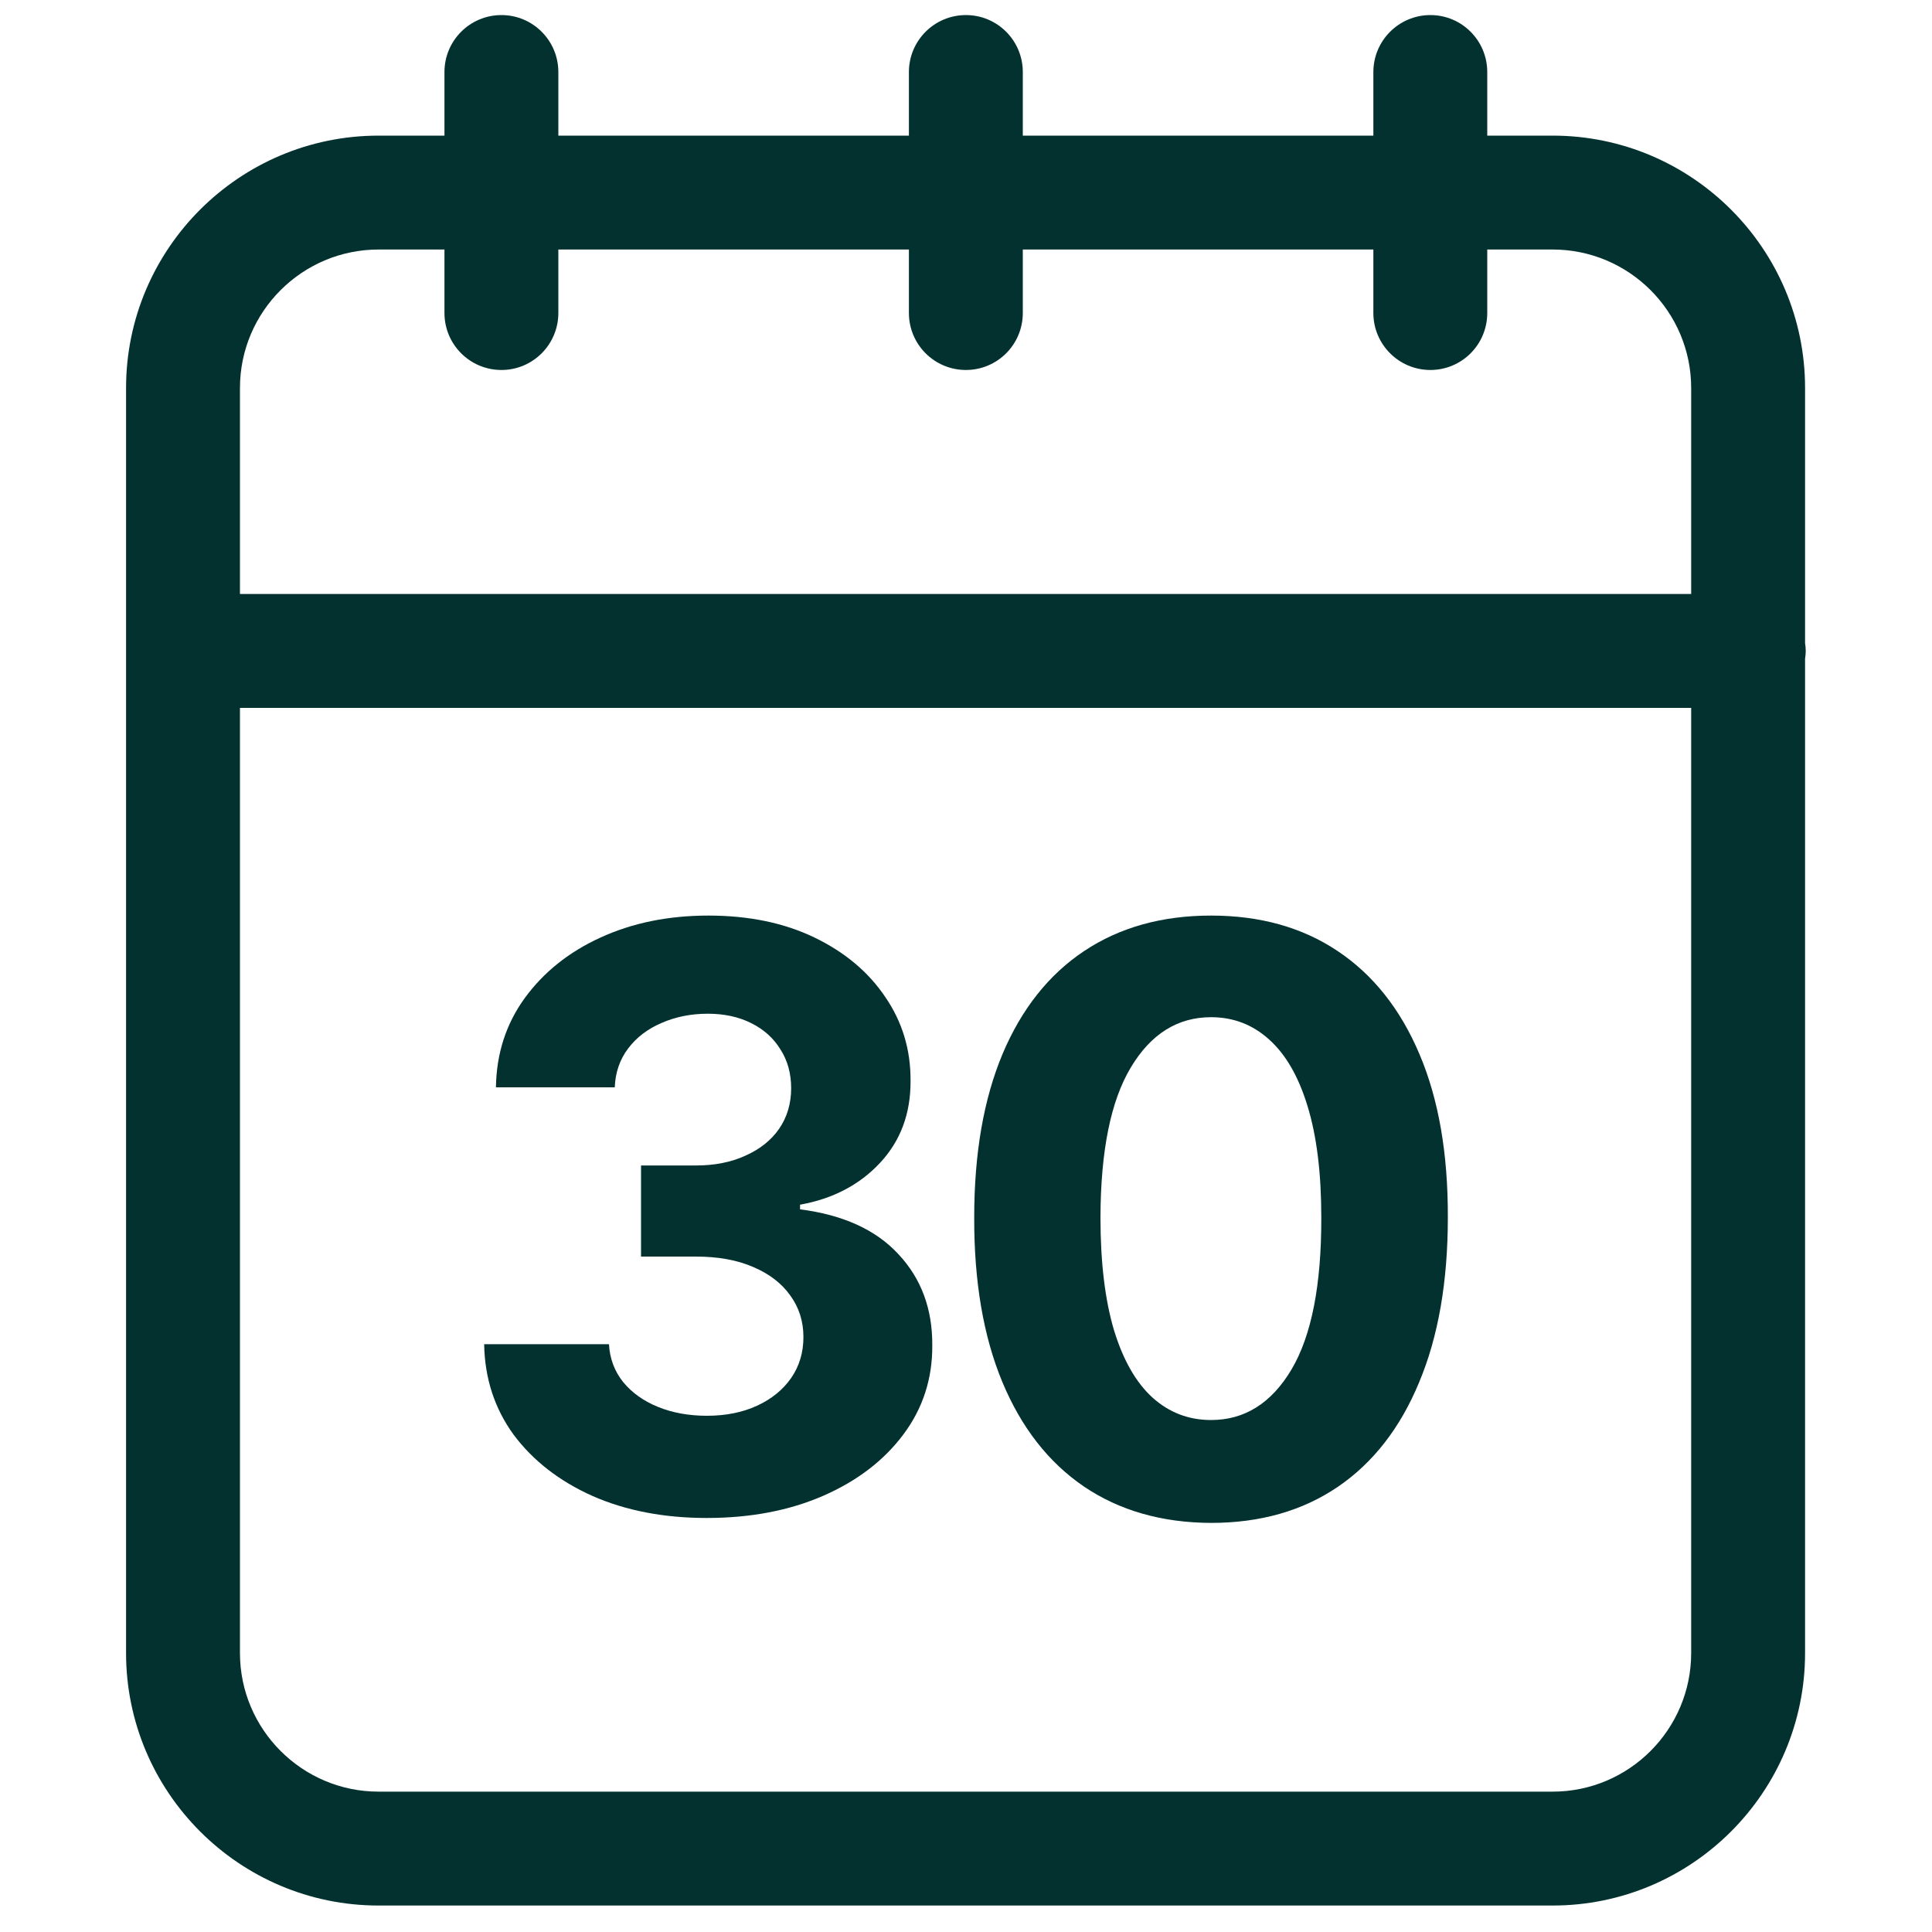
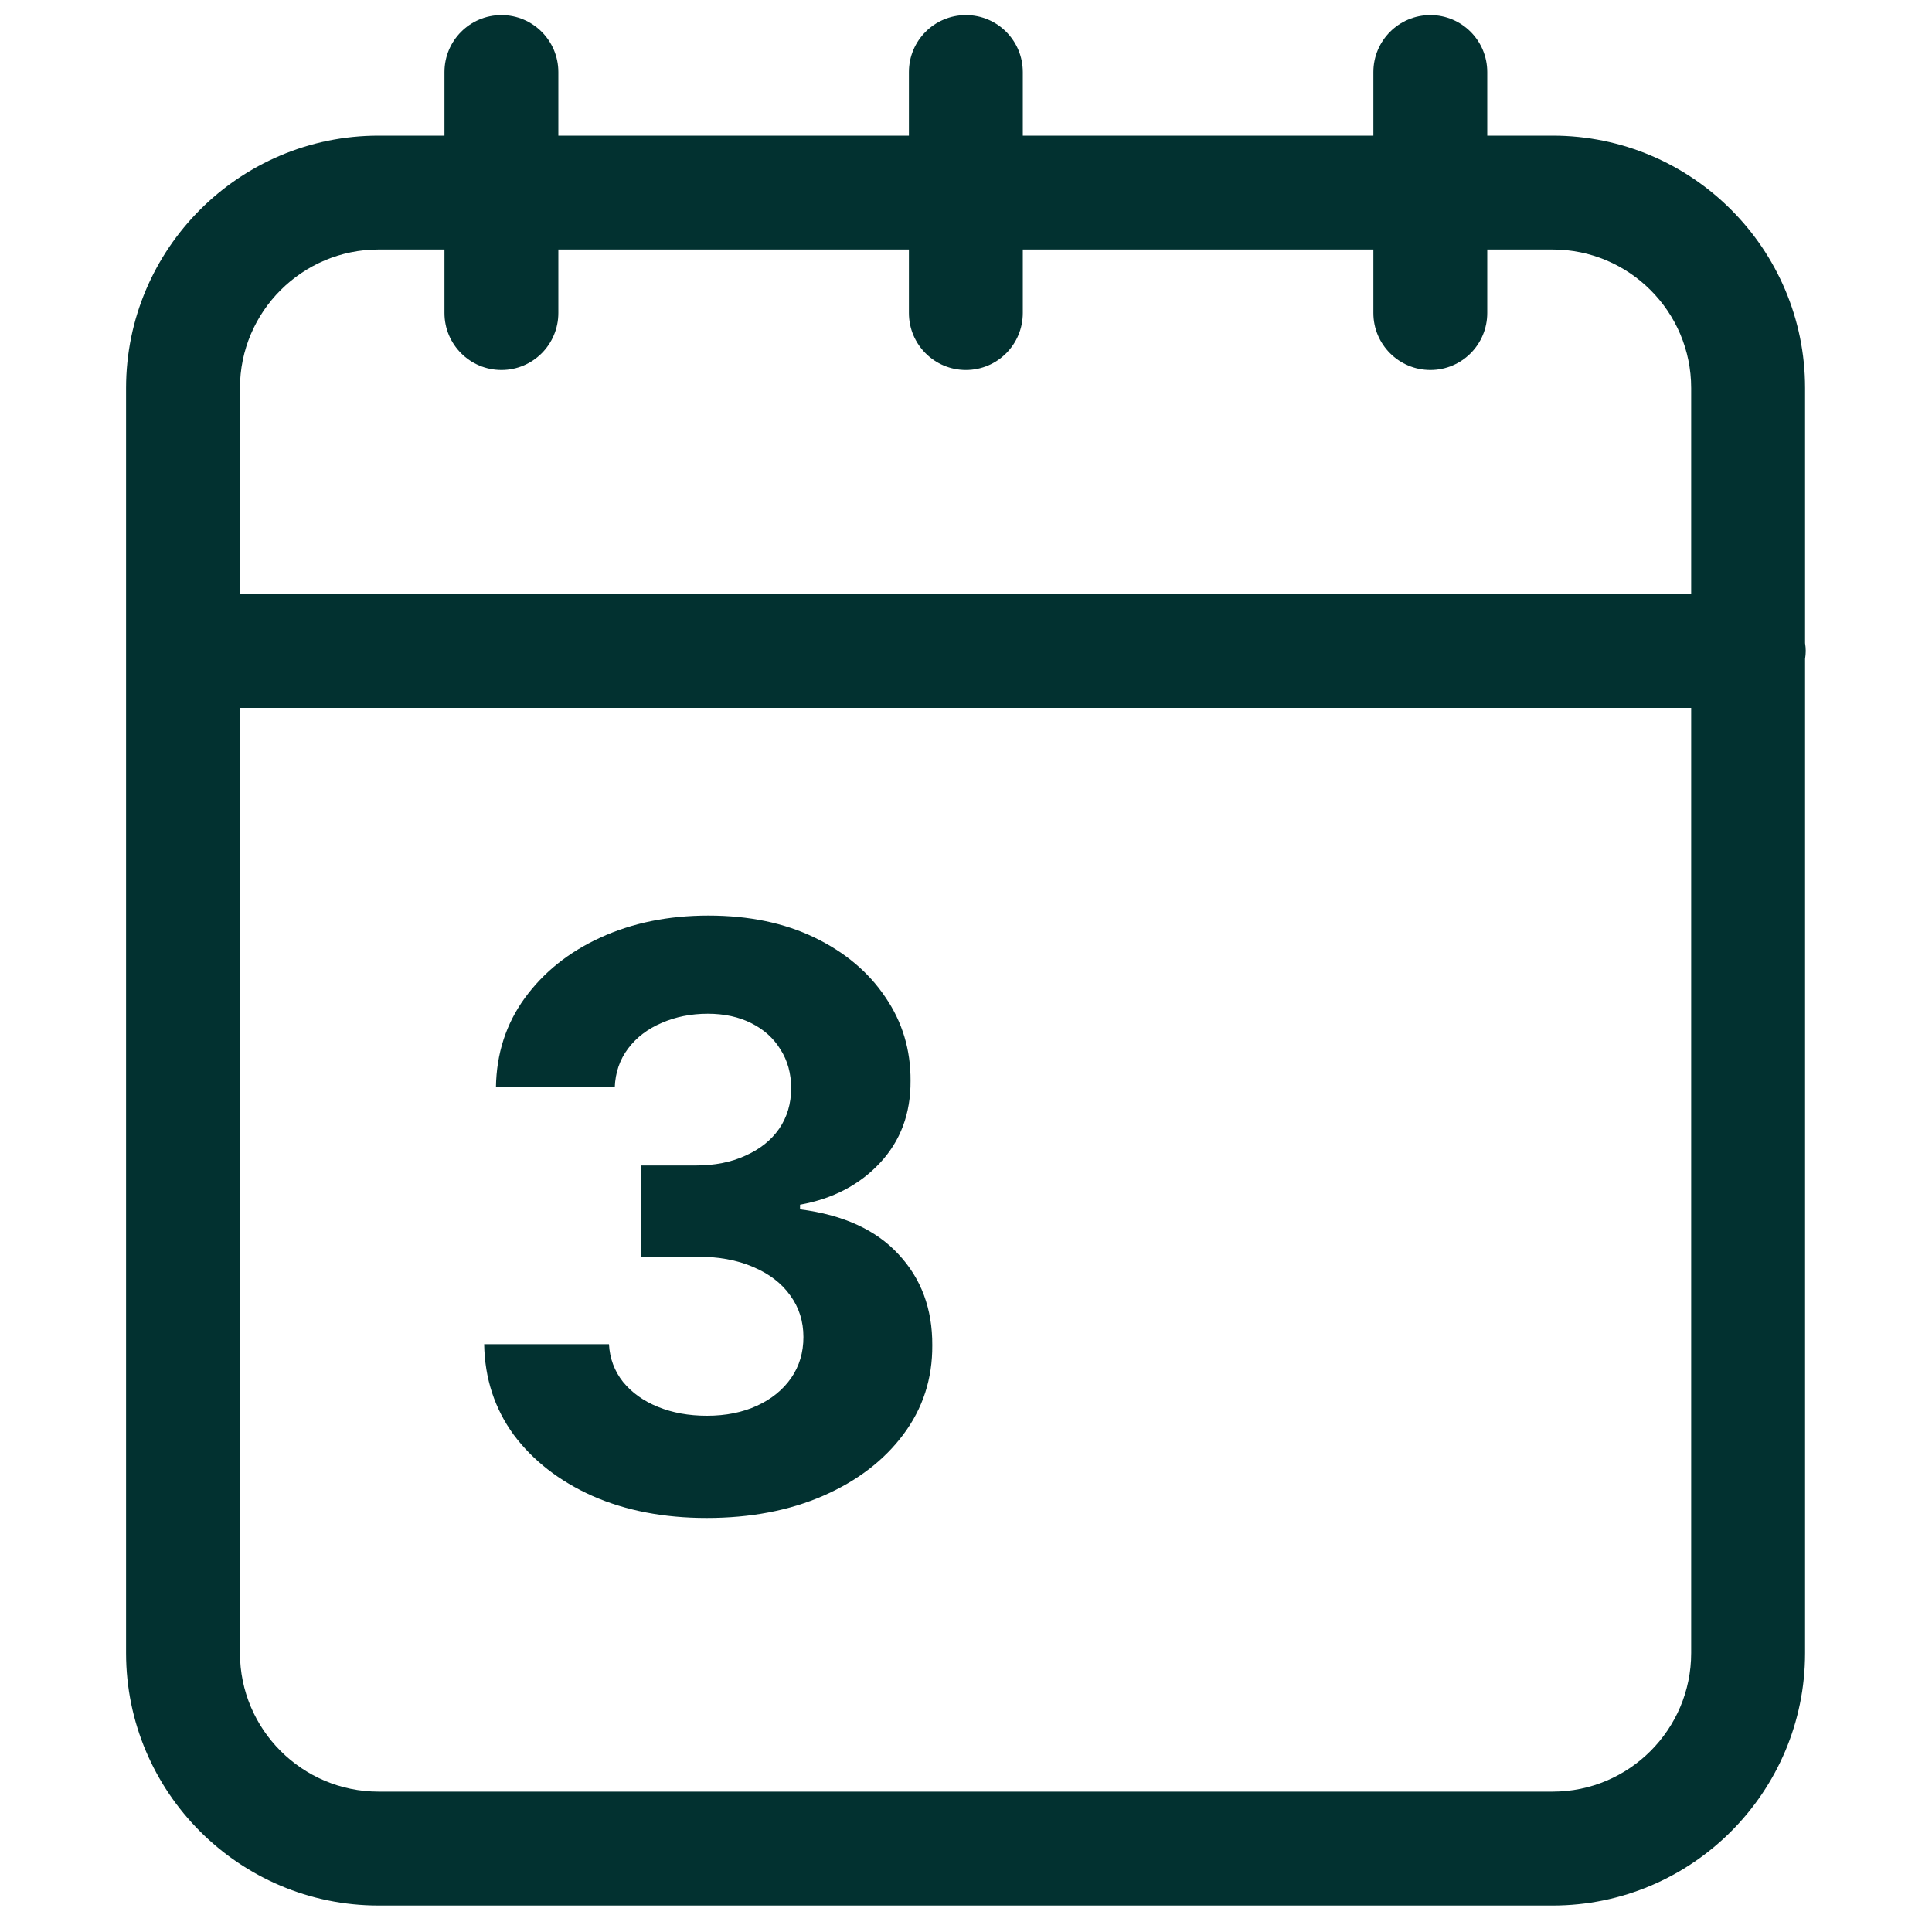
<svg xmlns="http://www.w3.org/2000/svg" width="20" height="20" viewBox="0 0 20 20" fill="none">
  <path fill-rule="evenodd" clip-rule="evenodd" d="M18.693 6.738C18.693 6.711 18.69 6.684 18.686 6.657V4.017C18.686 2.576 17.514 1.404 16.073 1.404H15.396V0.746C15.396 0.42 15.133 0.156 14.807 0.156C14.482 0.156 14.217 0.42 14.217 0.746V1.404H10.588V0.746C10.588 0.42 10.325 0.156 9.999 0.156C9.673 0.156 9.409 0.42 9.409 0.746V1.404H5.78V0.746C5.78 0.42 5.516 0.156 5.191 0.156C4.865 0.156 4.601 0.42 4.601 0.746V1.404H3.919C2.478 1.404 1.305 2.576 1.305 4.017V17.112C1.305 18.553 2.478 19.726 3.919 19.726H16.073C17.514 19.726 18.686 18.553 18.686 17.112V6.82C18.69 6.793 18.693 6.766 18.693 6.738ZM3.919 2.583H4.601V3.24C4.601 3.566 4.865 3.83 5.191 3.83C5.516 3.83 5.78 3.566 5.78 3.24V2.583H9.409V3.24C9.409 3.566 9.673 3.83 9.999 3.83C10.325 3.83 10.588 3.566 10.588 3.24V2.583H14.217V3.24C14.217 3.566 14.482 3.83 14.807 3.83C15.133 3.83 15.396 3.566 15.396 3.24V2.583H16.073C16.864 2.583 17.507 3.226 17.507 4.017V6.149H2.484V4.017C2.484 3.226 3.128 2.583 3.919 2.583ZM16.073 18.547H3.919C3.128 18.547 2.484 17.903 2.484 17.112V7.328H17.507V17.112C17.507 17.903 16.864 18.547 16.073 18.547Z" fill="#023130" />
  <path d="M7.315 15.714C6.873 15.714 6.478 15.638 6.133 15.486C5.789 15.332 5.517 15.12 5.317 14.852C5.12 14.581 5.018 14.269 5.012 13.915H6.304C6.312 14.063 6.361 14.194 6.45 14.306C6.541 14.417 6.661 14.503 6.811 14.564C6.961 14.625 7.13 14.656 7.318 14.656C7.514 14.656 7.687 14.621 7.837 14.552C7.987 14.483 8.105 14.387 8.19 14.265C8.275 14.142 8.317 14.001 8.317 13.841C8.317 13.679 8.272 13.536 8.181 13.411C8.092 13.285 7.963 13.186 7.795 13.115C7.629 13.043 7.432 13.008 7.203 13.008H6.636V12.065H7.203C7.396 12.065 7.567 12.032 7.715 11.964C7.866 11.897 7.982 11.805 8.065 11.686C8.148 11.565 8.19 11.425 8.19 11.265C8.19 11.113 8.153 10.979 8.08 10.865C8.009 10.748 7.908 10.657 7.778 10.592C7.649 10.527 7.499 10.494 7.327 10.494C7.153 10.494 6.994 10.526 6.85 10.589C6.706 10.65 6.59 10.738 6.503 10.853C6.416 10.968 6.37 11.102 6.364 11.256H5.134C5.139 10.906 5.239 10.598 5.433 10.331C5.627 10.065 5.887 9.856 6.215 9.706C6.546 9.554 6.918 9.478 7.333 9.478C7.752 9.478 8.119 9.554 8.433 9.706C8.747 9.858 8.991 10.063 9.165 10.322C9.341 10.579 9.428 10.868 9.426 11.188C9.428 11.528 9.322 11.811 9.109 12.039C8.897 12.266 8.621 12.41 8.282 12.471V12.519C8.728 12.576 9.068 12.731 9.301 12.984C9.536 13.235 9.653 13.549 9.651 13.927C9.653 14.273 9.553 14.58 9.352 14.849C9.152 15.117 8.876 15.329 8.525 15.483C8.173 15.637 7.77 15.714 7.315 15.714Z" fill="#023130" />
-   <path d="M12.537 15.765C12.027 15.763 11.588 15.637 11.22 15.388C10.855 15.139 10.573 14.779 10.376 14.306C10.18 13.834 10.083 13.266 10.085 12.602C10.085 11.94 10.183 11.376 10.379 10.909C10.576 10.443 10.858 10.088 11.223 9.845C11.591 9.6 12.029 9.478 12.537 9.478C13.044 9.478 13.481 9.6 13.847 9.845C14.214 10.09 14.497 10.446 14.694 10.912C14.892 11.377 14.99 11.94 14.988 12.602C14.988 13.268 14.889 13.837 14.691 14.309C14.496 14.781 14.215 15.142 13.85 15.391C13.484 15.64 13.046 15.765 12.537 15.765ZM12.537 14.7C12.884 14.7 13.162 14.526 13.37 14.176C13.577 13.826 13.68 13.301 13.678 12.602C13.678 12.141 13.63 11.758 13.536 11.452C13.443 11.145 13.31 10.915 13.138 10.761C12.968 10.607 12.768 10.53 12.537 10.53C12.191 10.53 11.914 10.703 11.707 11.049C11.499 11.394 11.394 11.912 11.392 12.602C11.392 13.068 11.439 13.457 11.532 13.77C11.627 14.08 11.76 14.313 11.932 14.469C12.104 14.623 12.305 14.7 12.537 14.7Z" fill="#023130" />
</svg>